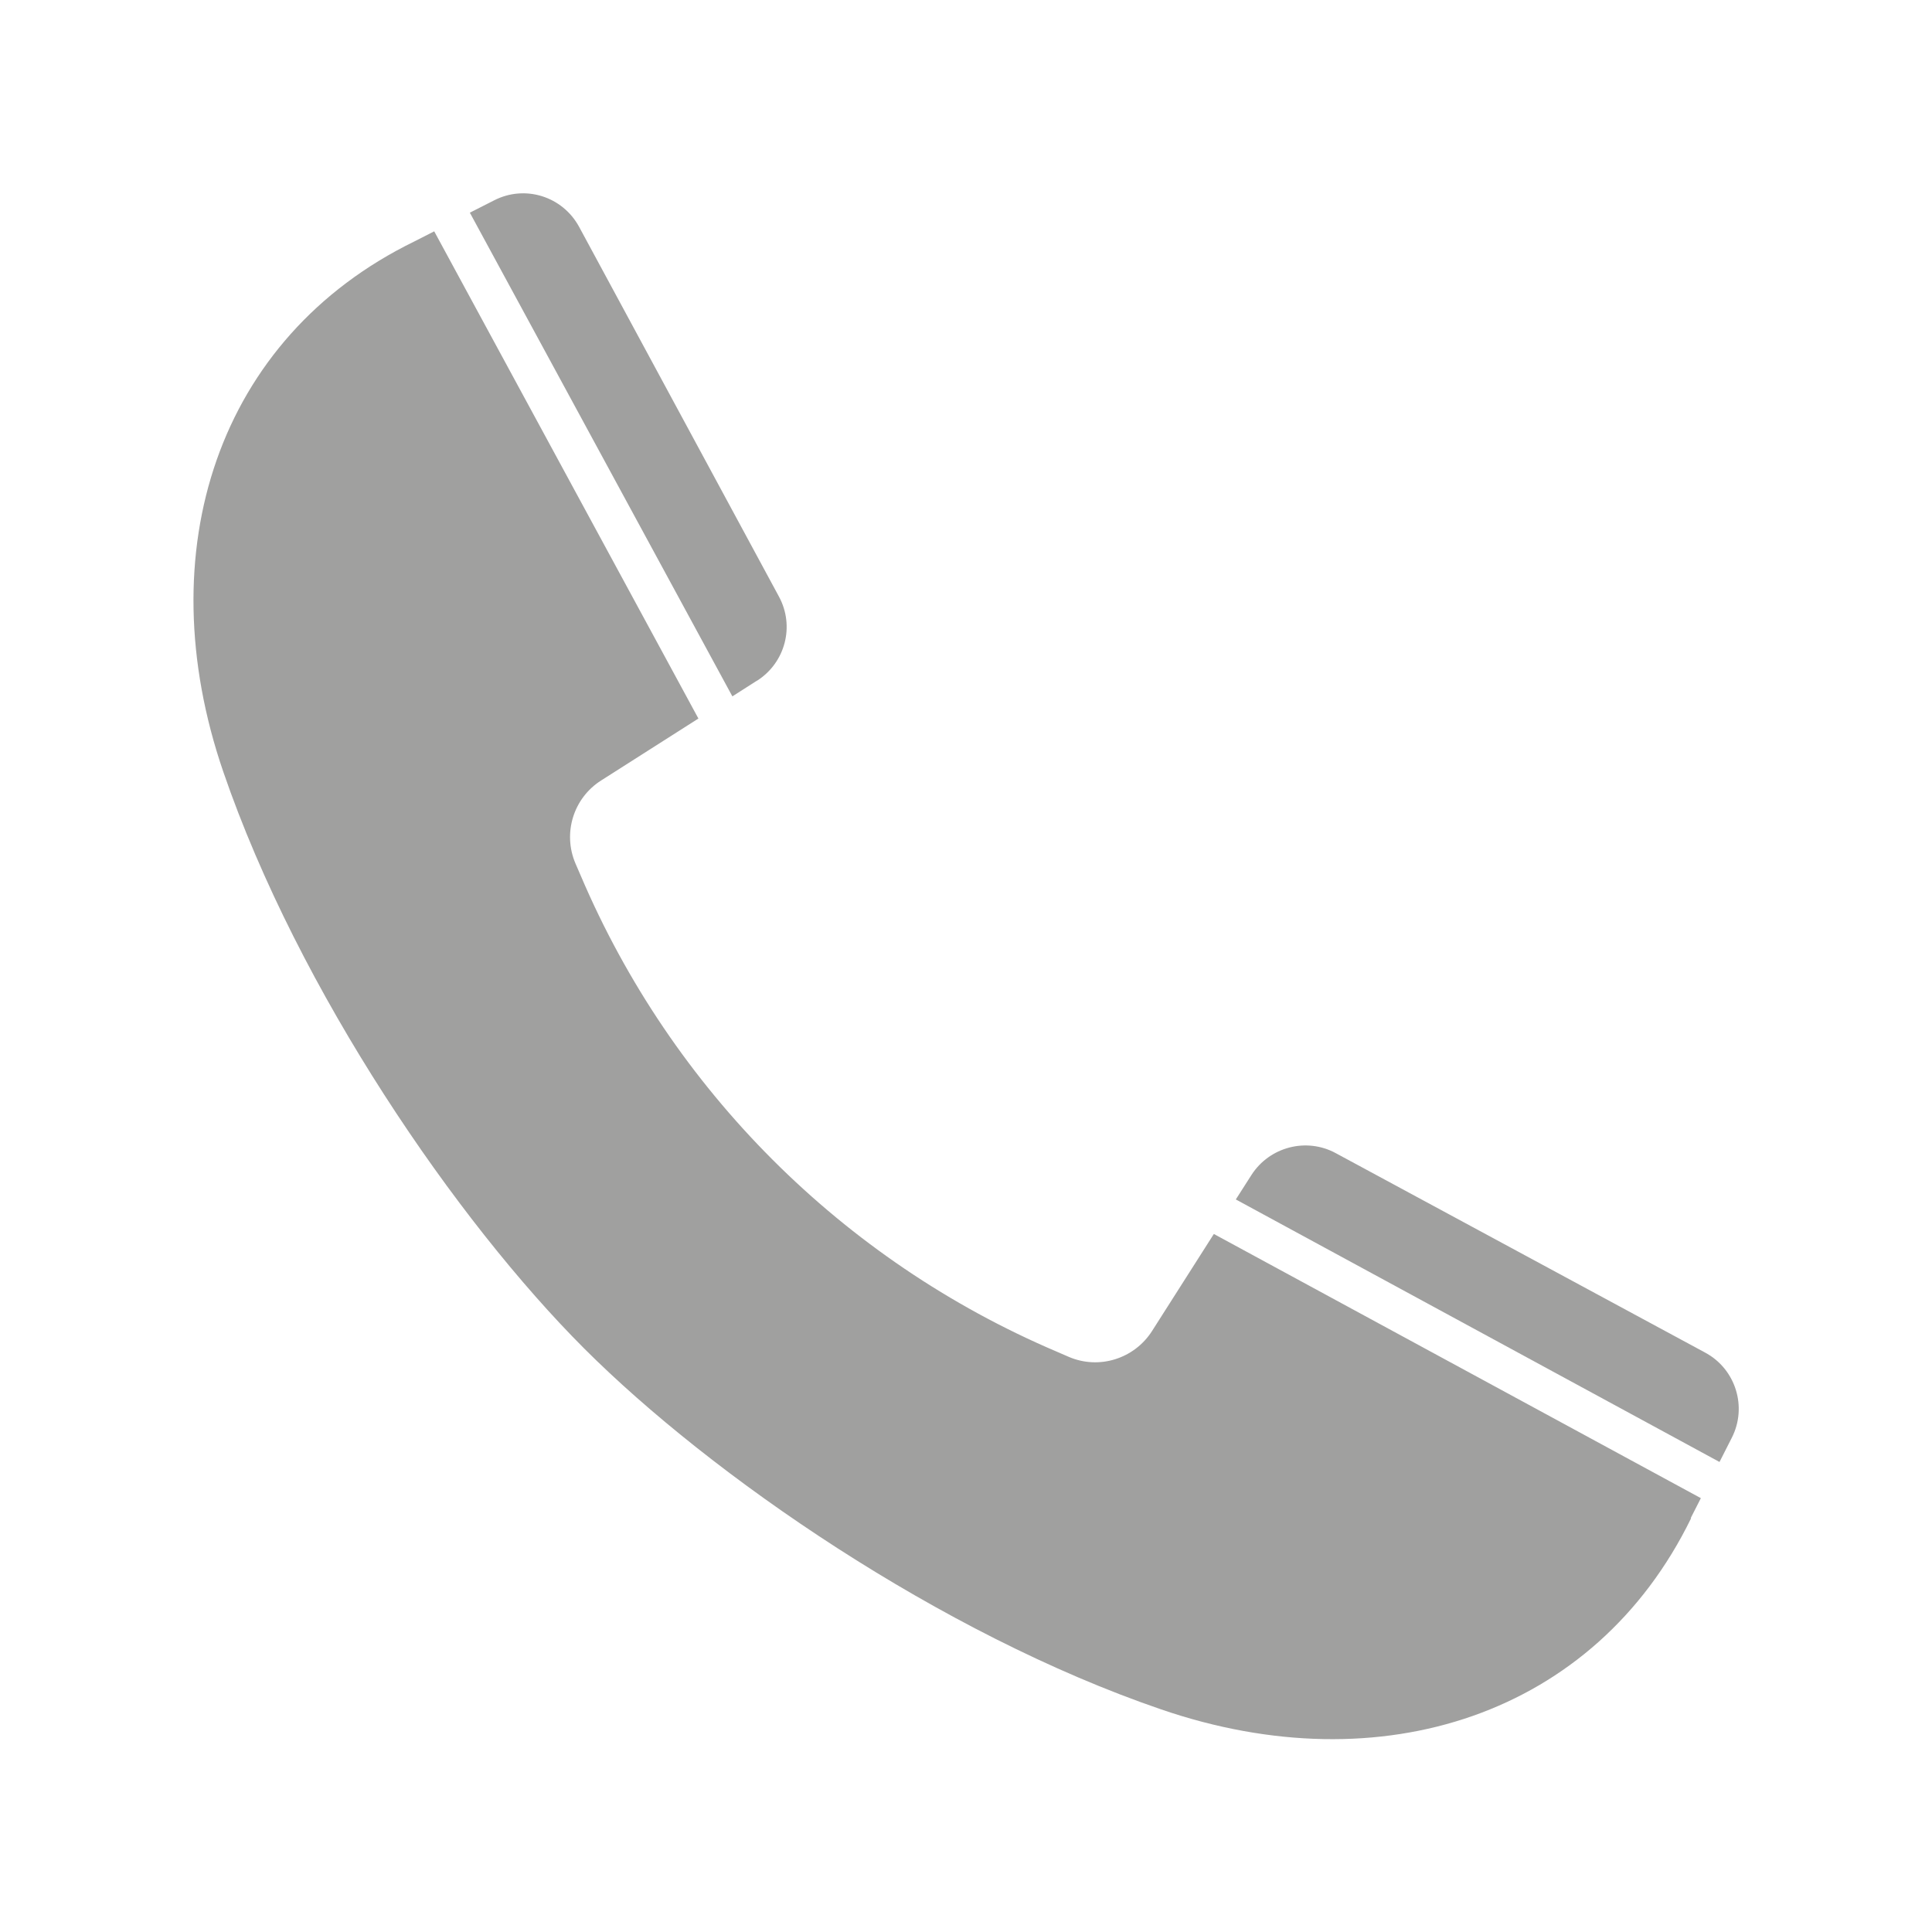
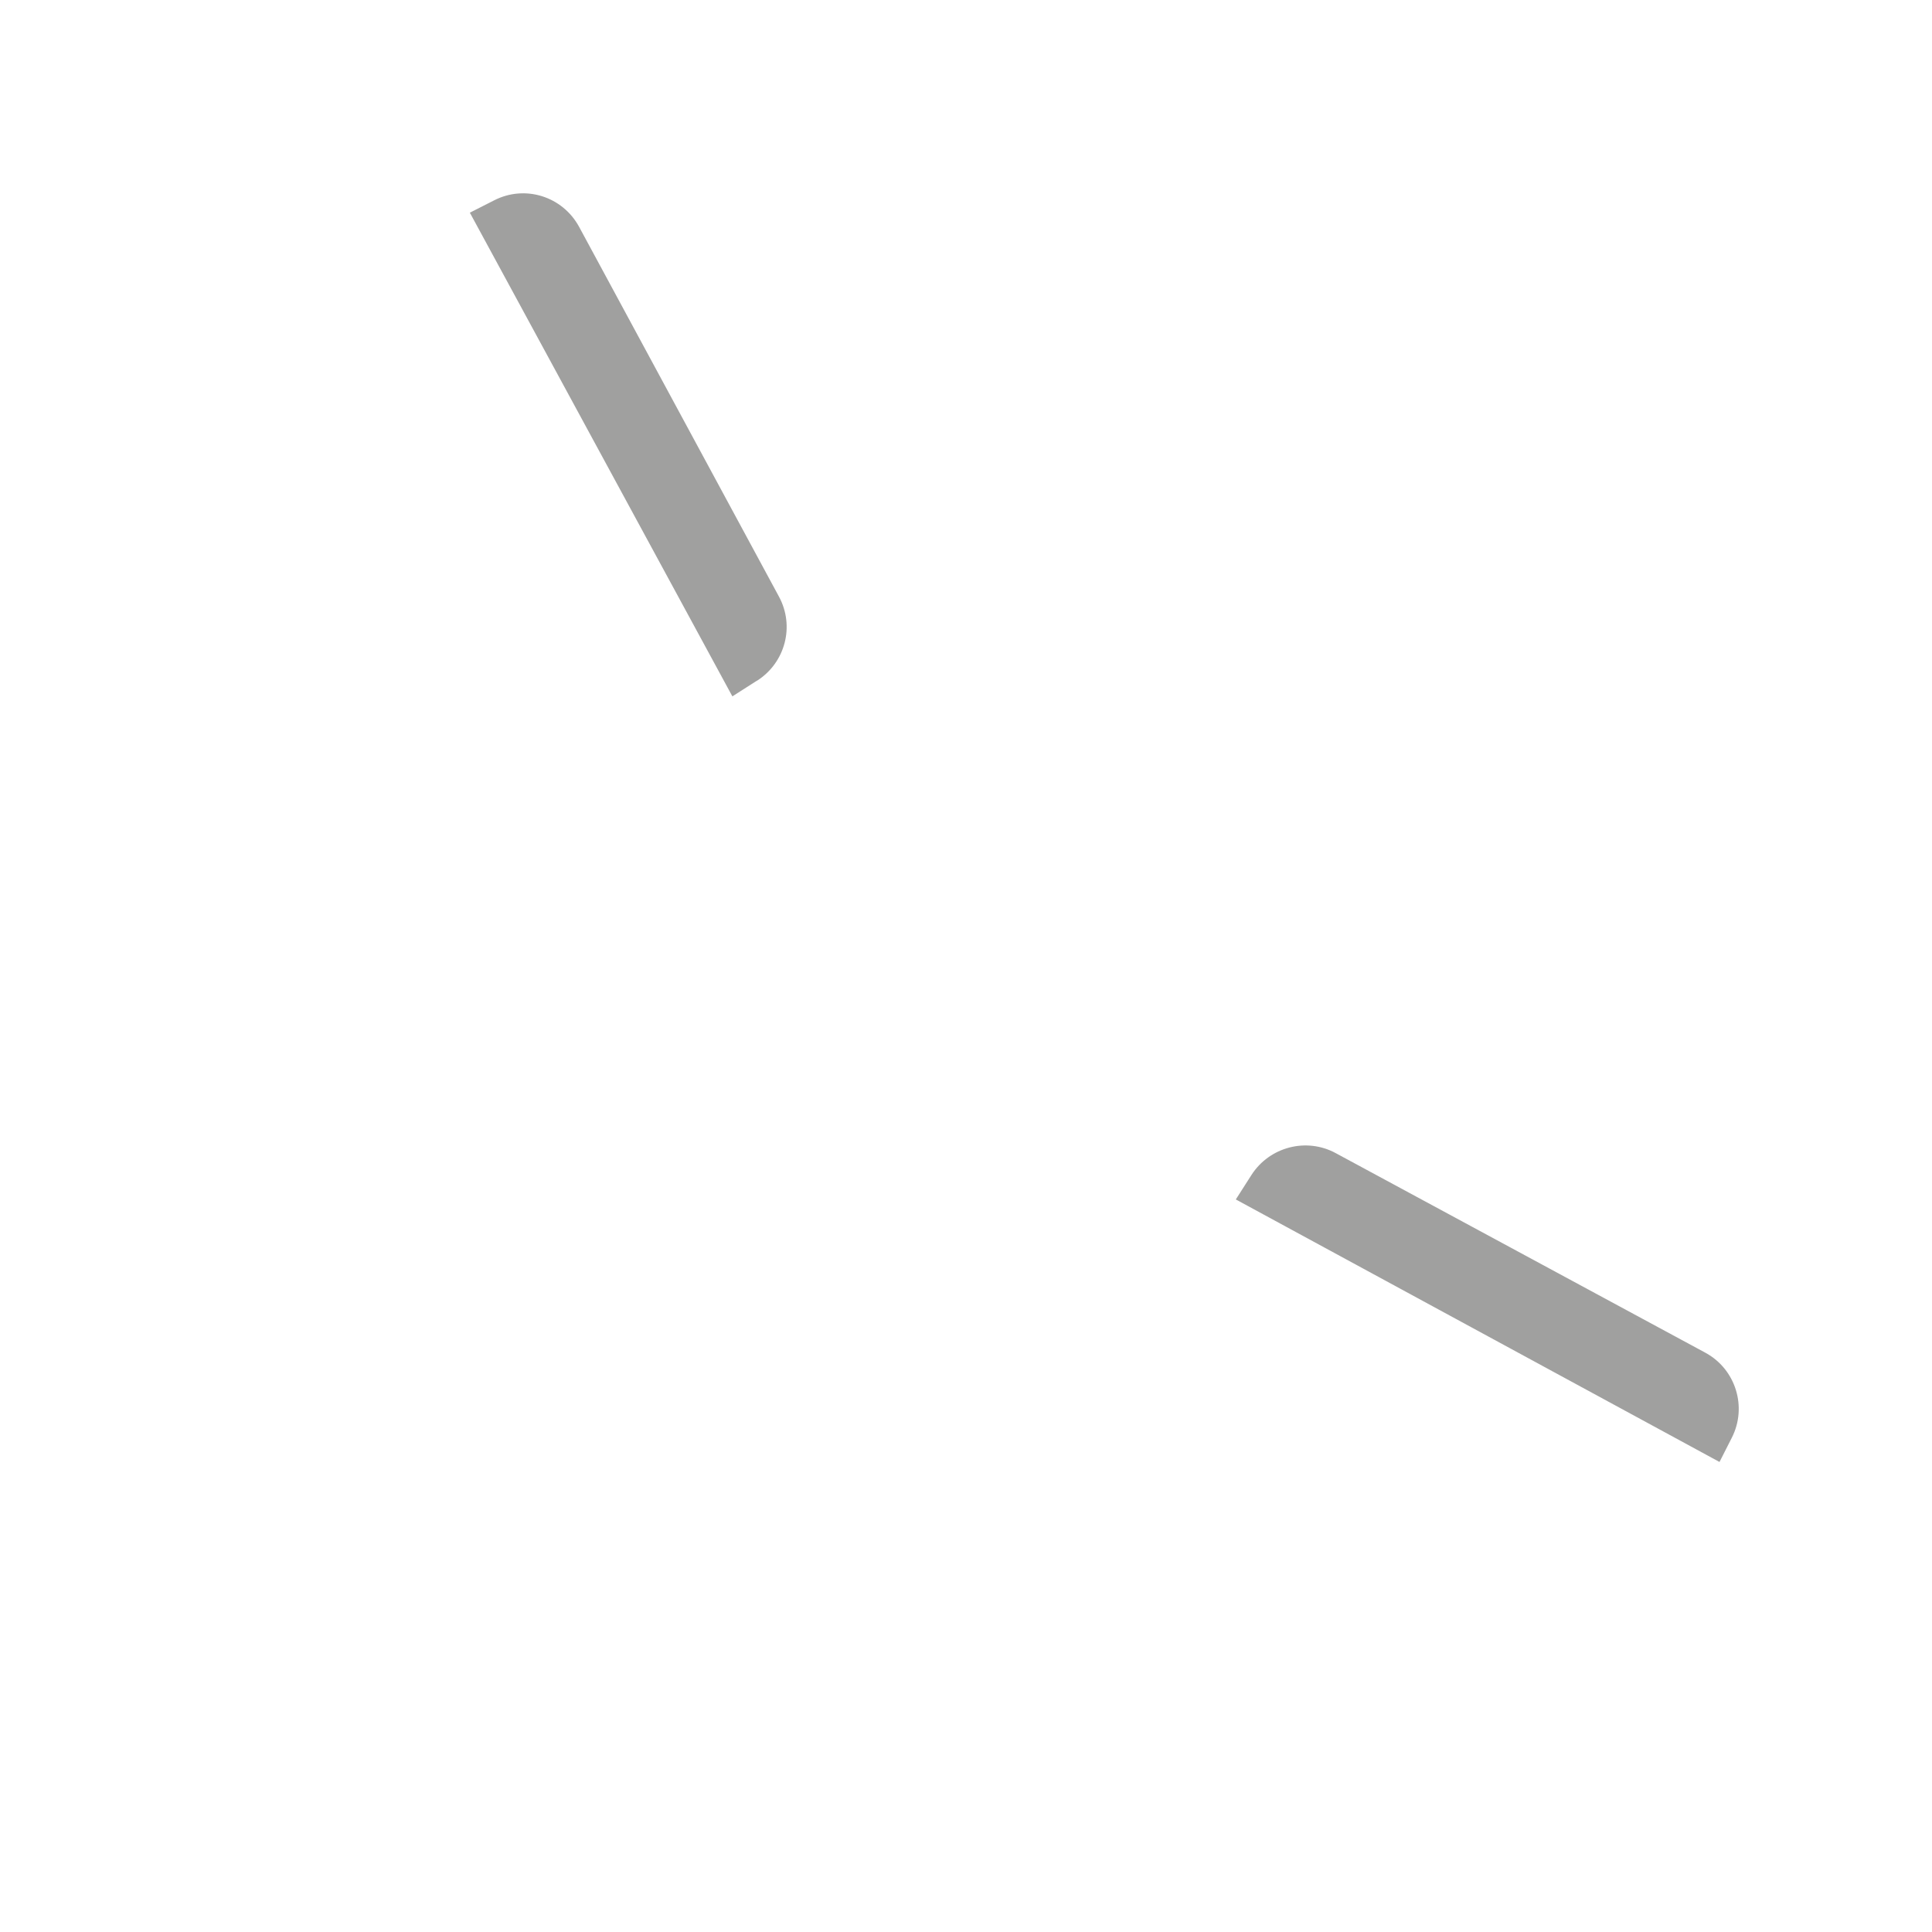
<svg xmlns="http://www.w3.org/2000/svg" id="Ebene_1" viewBox="0 0 10.465 10.465">
  <defs>
    <style>.cls-1{fill:#a0a09f;}</style>
  </defs>
  <path class="cls-1" d="m4.101,3.687c.153-.098.205-.296.118-.456l-1.082-2.002c-.09-.166-.294-.23-.462-.143l-.13.066,1.422,2.62s.133-.085.133-.085Z" />
-   <path class="cls-1" d="m6.694,6.497l2.62,1.422.066-.13c.086-.167.022-.373-.143-.462l-2.002-1.081c-.159-.086-.358-.034-.456.118l-.085.133h0Z" />
-   <path class="cls-1" d="m9.158,8.223l.055-.108-2.638-1.431-.335.526c-.096.15-.286.21-.45.14l-.067-.029c-.58-.247-1.101-.602-1.538-1.039s-.792-.958-1.039-1.538l-.029-.067c-.07-.164-.011-.355.14-.45l.526-.335-1.431-2.639-.108.055c-1.065.52-1.444,1.678-1.035,2.871s1.267,2.437,1.955,3.125c.688.688,1.93,1.546,3.125,1.955,1.194.41,2.351.03,2.871-1.035h0Z" />
+   <path class="cls-1" d="m6.694,6.497l2.62,1.422.066-.13c.086-.167.022-.373-.143-.462l-2.002-1.081c-.159-.086-.358-.034-.456.118l-.085.133h0" />
</svg>